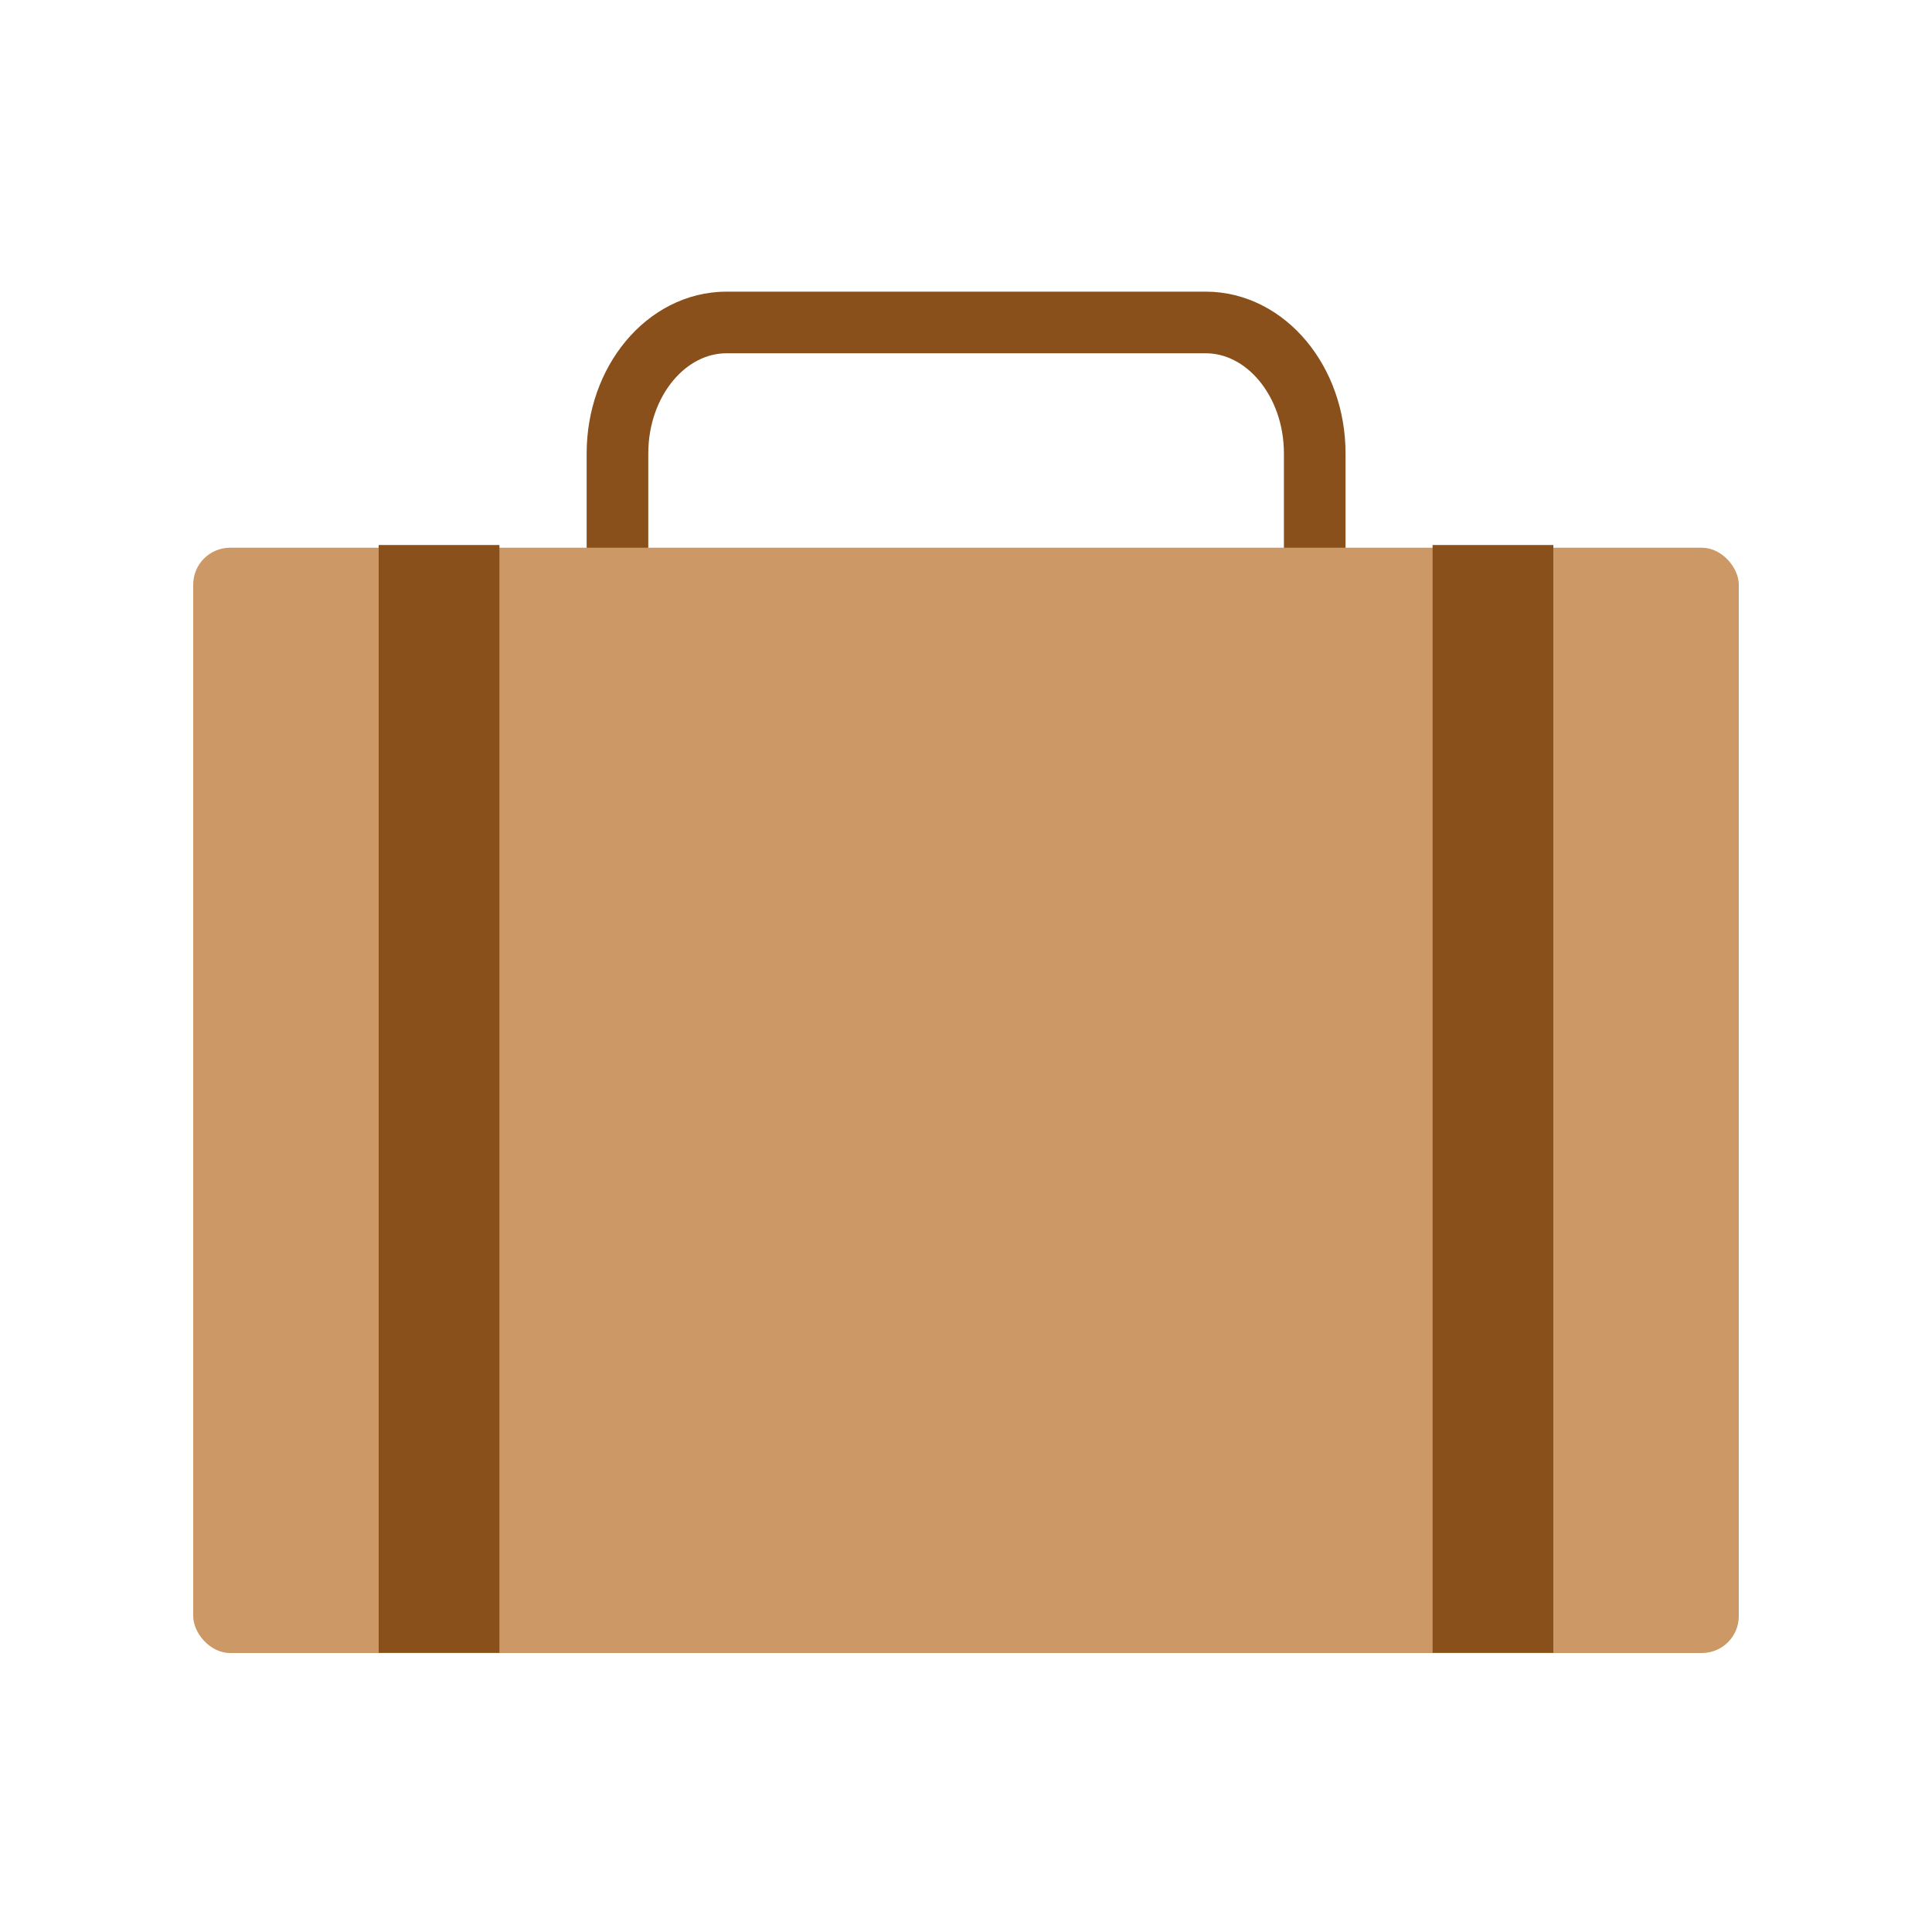
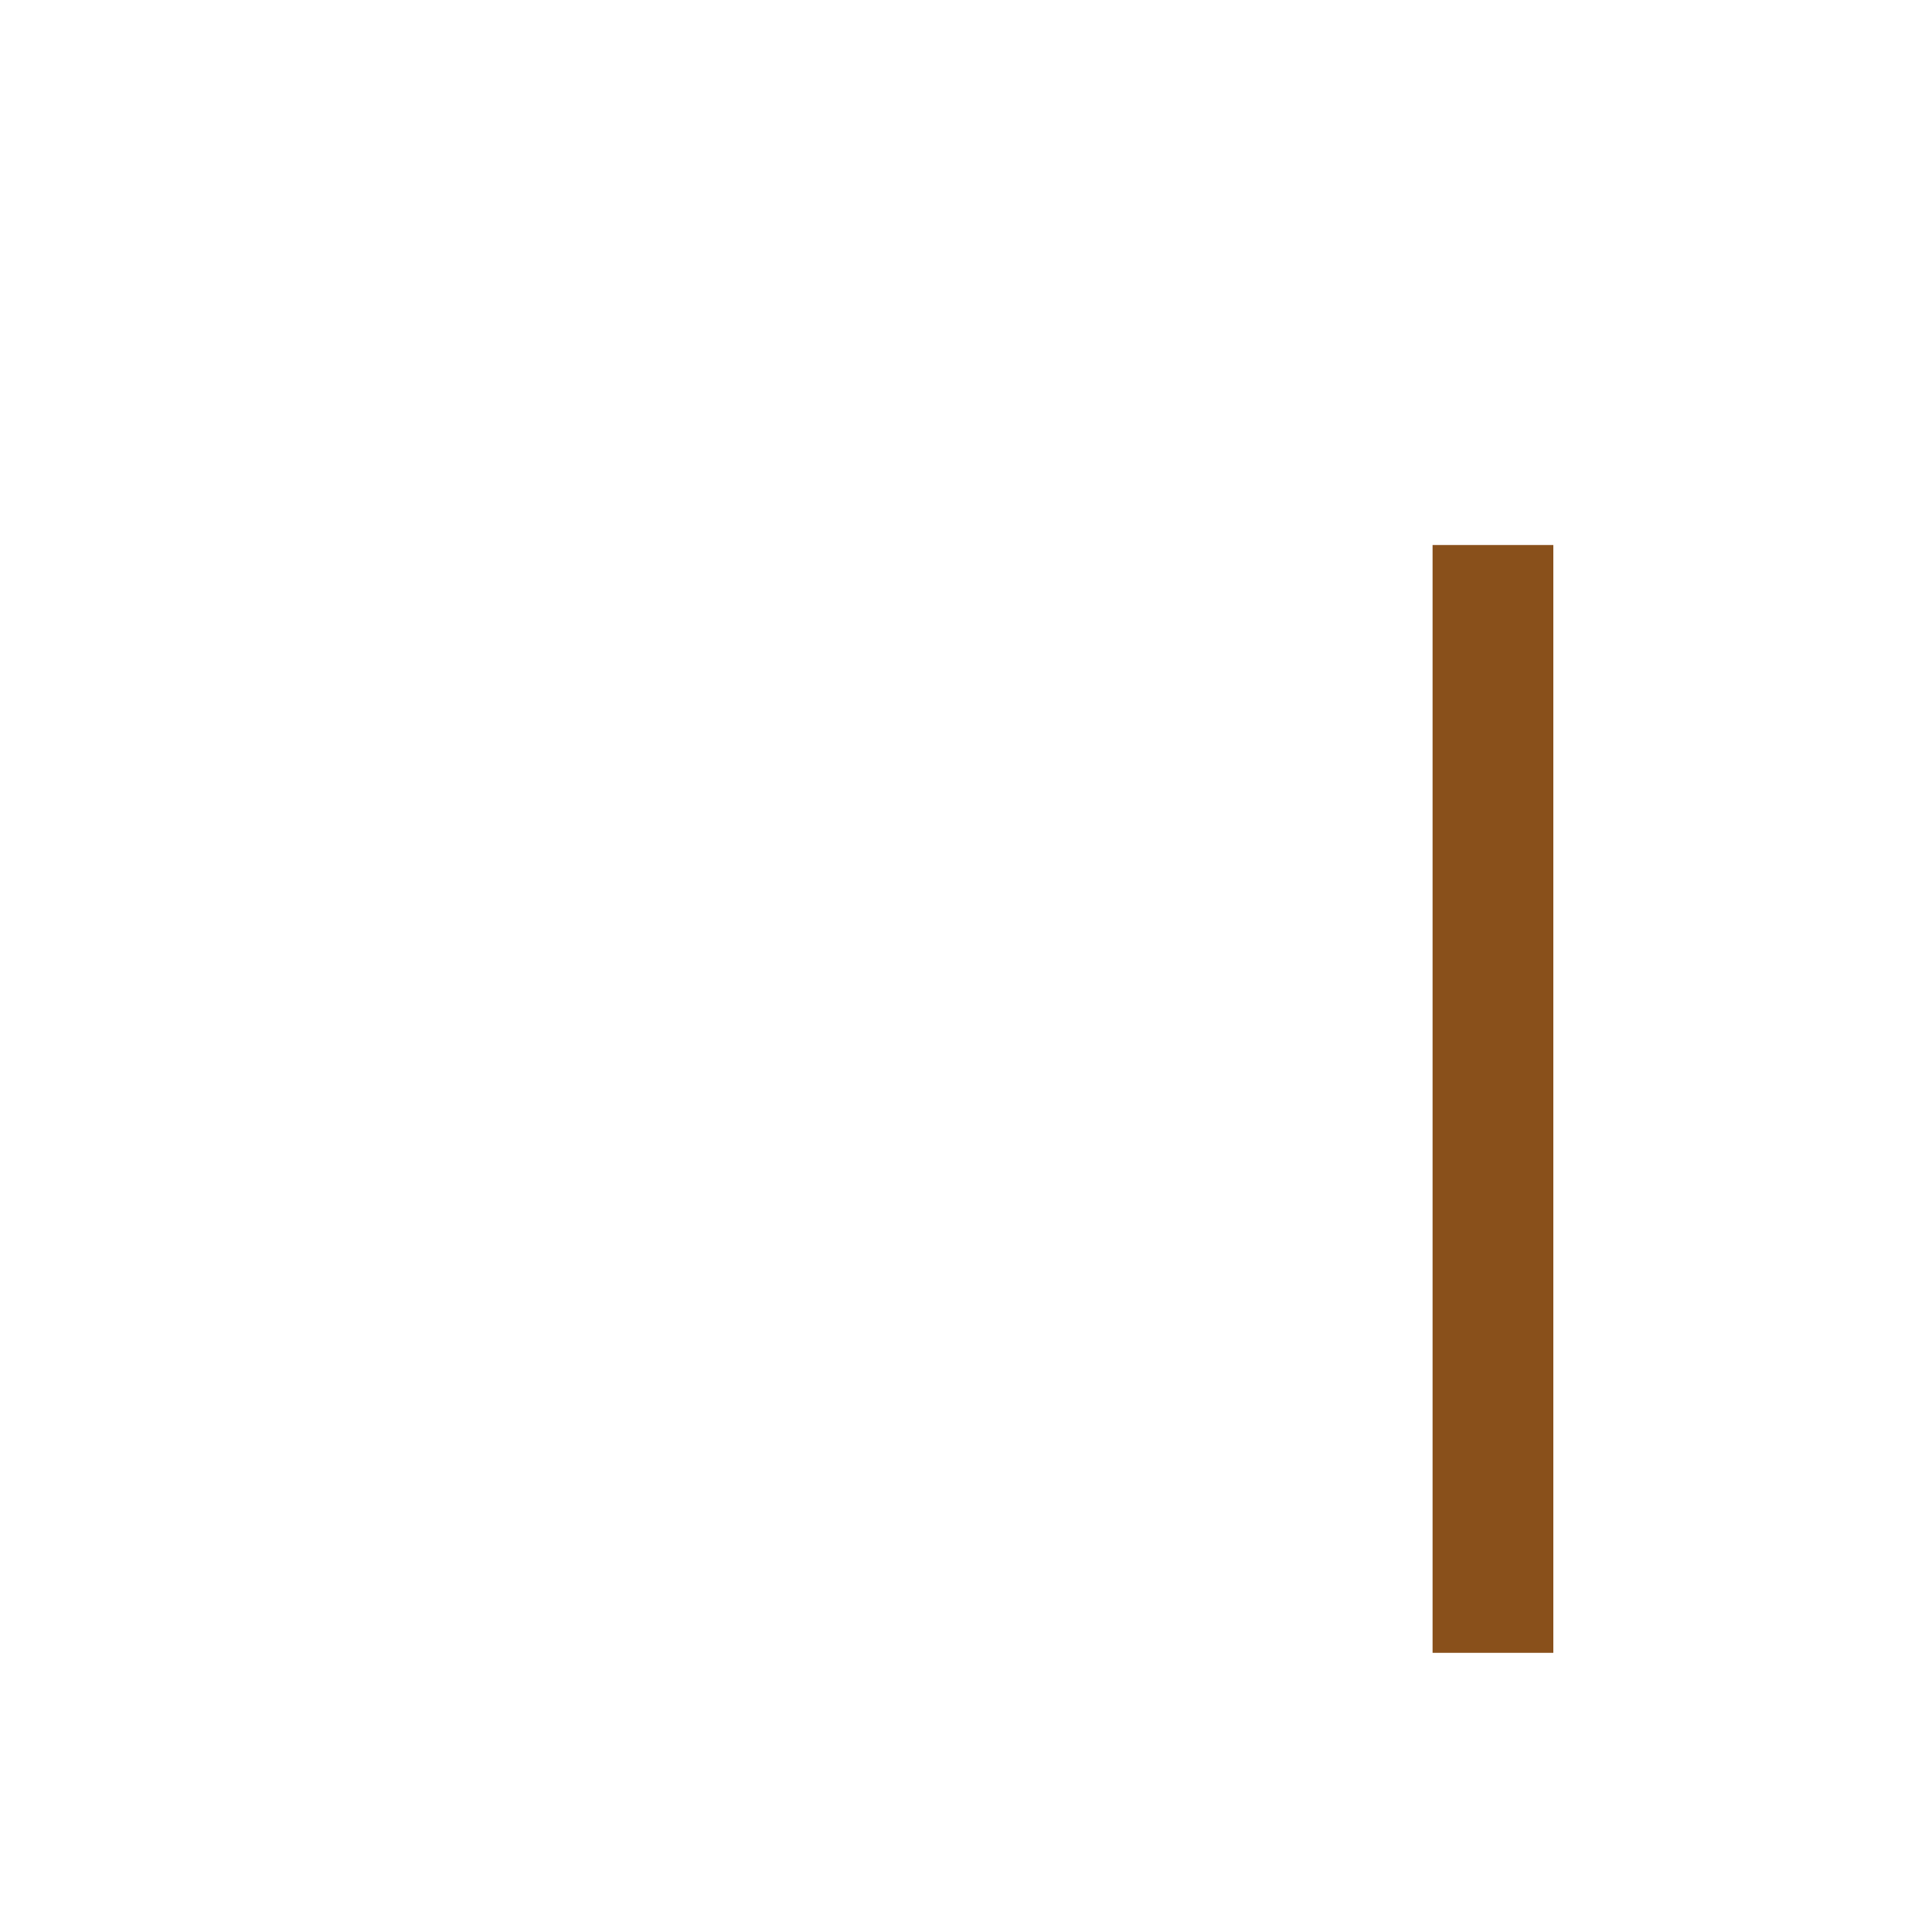
<svg xmlns="http://www.w3.org/2000/svg" id="_レイヤー_2" width="100" height="100" viewBox="0 0 100 100">
  <defs>
    <style>.cls-1,.cls-2{fill:none;}.cls-1,.cls-3,.cls-4{stroke-width:0px;}.cls-2{stroke:#89501b;stroke-miterlimit:10;stroke-width:3.19px;}.cls-3{fill:#89501b;}.cls-4{fill:#c96;}</style>
  </defs>
  <g id="_文字">
-     <path class="cls-2" d="m37.61,16.69h24.79c3.12,0,5.65,3.04,5.65,6.78v18.73c0,3.74-2.53,6.78-5.65,7.75h-24.79c-3.12-.97-5.65-4-5.65-7.75v-18.73c0-3.74,2.53-6.78,5.65-6.78Z" />
-     <rect class="cls-4" x="10" y="28.35" width="80" height="57.21" rx="1.91" ry="1.91" />
-     <rect class="cls-3" x="19.6" y="28.21" width="6.25" height="57.34" />
    <rect class="cls-3" x="74.15" y="28.21" width="6.25" height="57.34" />
    <rect class="cls-1" width="100" height="100" />
  </g>
</svg>